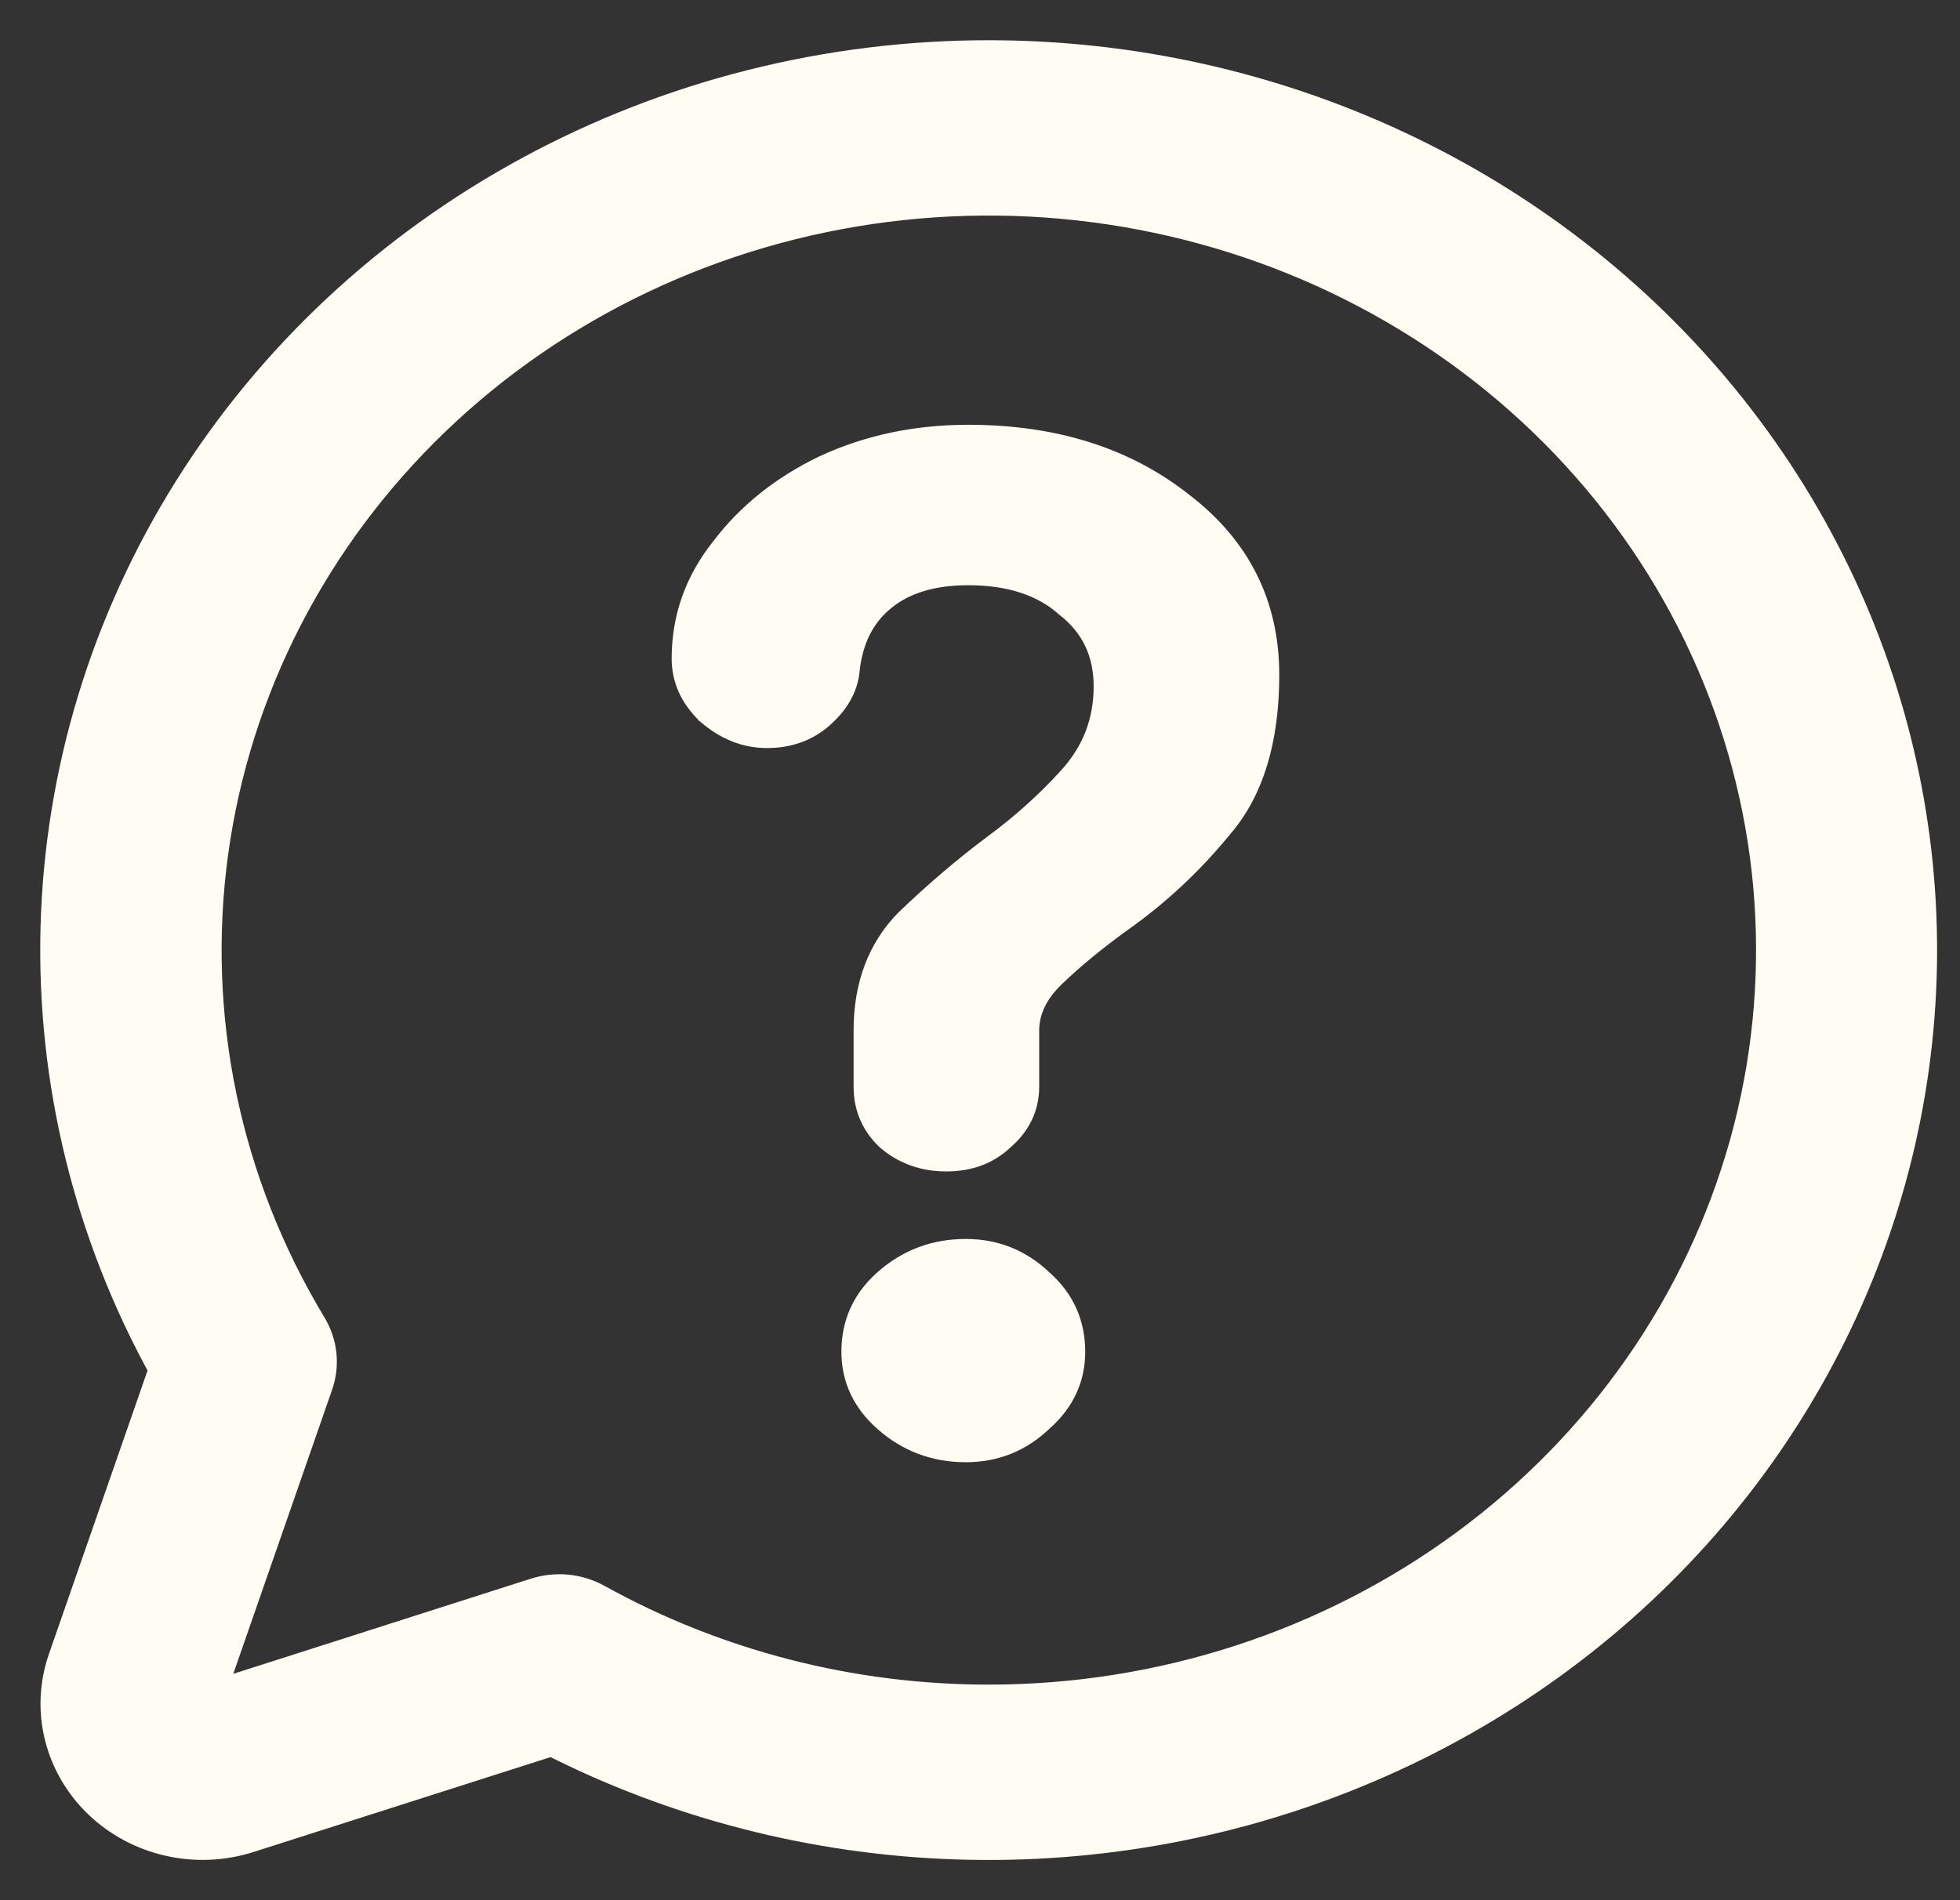
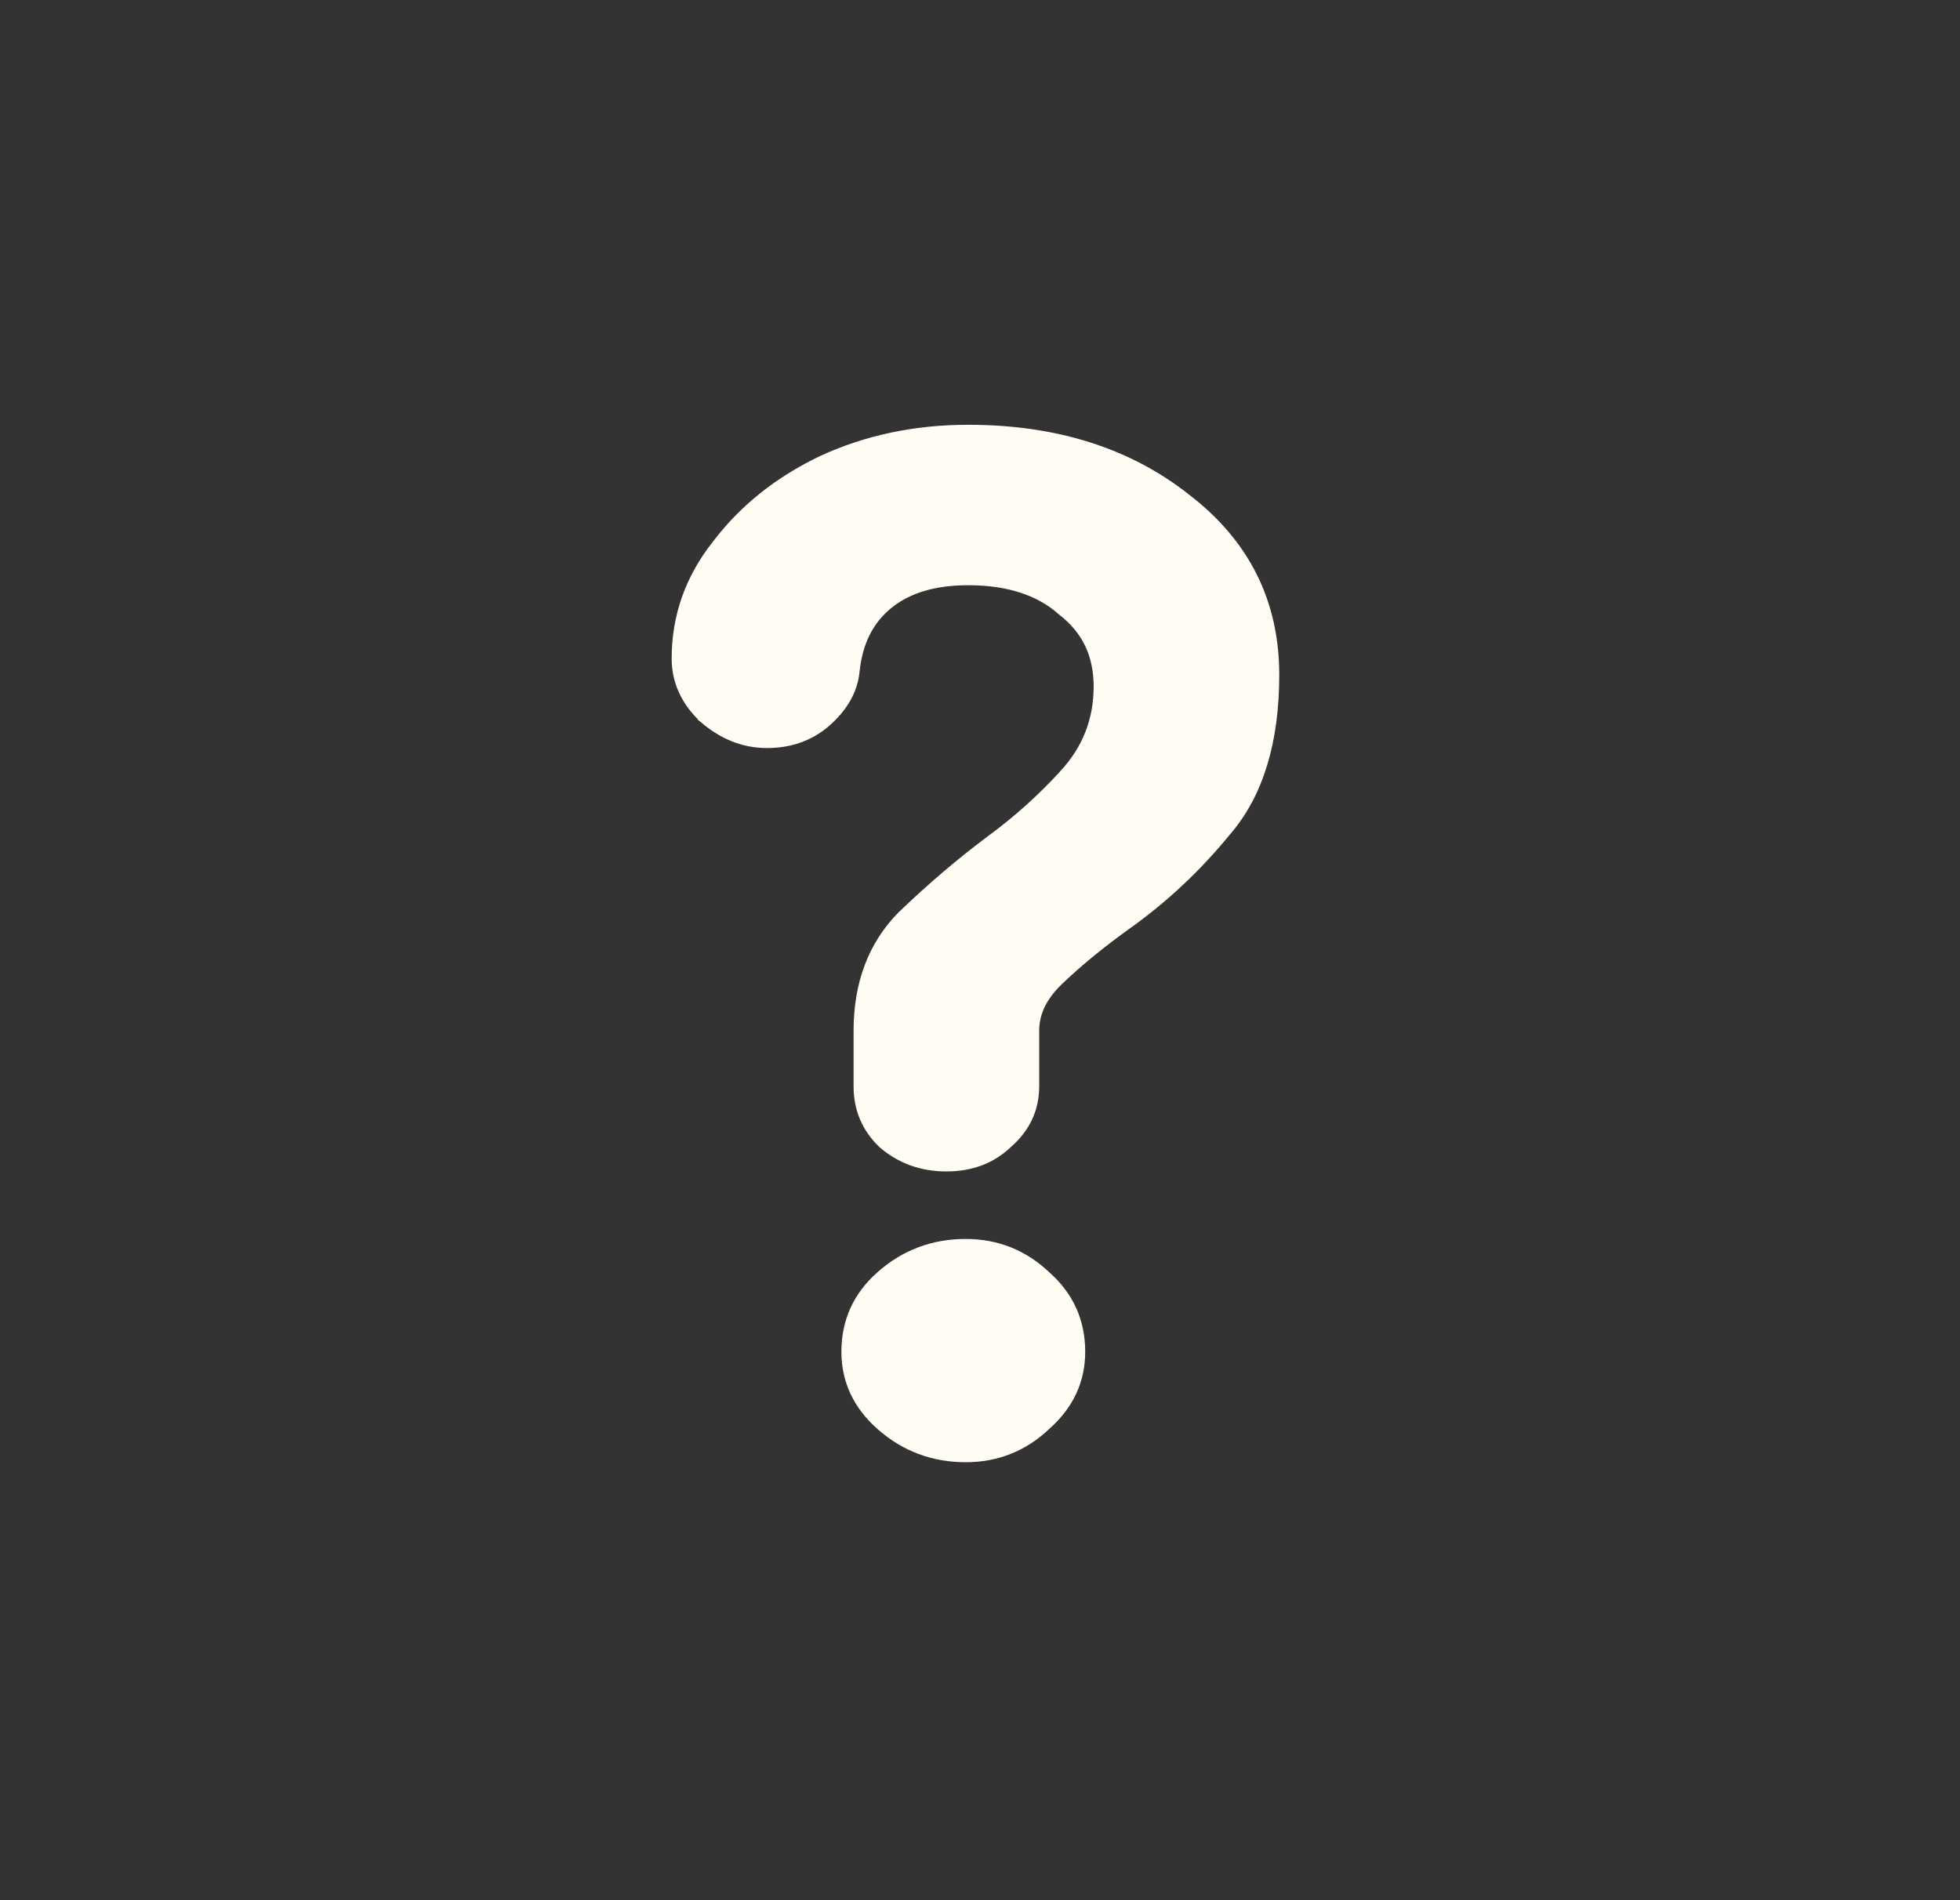
<svg xmlns="http://www.w3.org/2000/svg" width="33" height="32" viewBox="0 0 33 32" fill="none">
  <rect x="0" y="0" width="33" height="32" fill="#333333" stroke="none" />
  <path d="M14.879 19.238L14.879 19.238L14.883 19.241C15.176 19.494 15.528 19.62 15.934 19.62C16.338 19.62 16.678 19.495 16.945 19.239C17.238 18.986 17.389 18.67 17.389 18.298V17.358C17.389 17.054 17.521 16.767 17.805 16.495C18.127 16.186 18.504 15.876 18.936 15.565C19.57 15.116 20.134 14.587 20.63 13.979C21.169 13.353 21.431 12.476 21.431 11.364C21.431 10.155 20.939 9.171 19.961 8.42C18.985 7.645 17.763 7.261 16.301 7.261C15.415 7.261 14.597 7.433 13.847 7.78L13.847 7.78L13.845 7.781C13.124 8.127 12.539 8.594 12.092 9.183C11.642 9.749 11.416 10.386 11.416 11.09C11.416 11.462 11.567 11.79 11.857 12.068L11.857 12.069L11.861 12.072C12.178 12.348 12.529 12.49 12.912 12.49C13.289 12.49 13.613 12.378 13.88 12.151L13.88 12.151C14.168 11.902 14.336 11.617 14.366 11.296C14.418 10.798 14.611 10.421 14.94 10.155C15.269 9.887 15.719 9.748 16.301 9.748C16.99 9.748 17.52 9.926 17.904 10.269L17.903 10.269L17.909 10.274C18.317 10.592 18.521 11.017 18.521 11.56C18.521 12.134 18.327 12.63 17.937 13.054L17.937 13.055C17.56 13.467 17.144 13.841 16.687 14.176L16.687 14.176L16.686 14.177C16.192 14.546 15.699 14.966 15.206 15.439L15.206 15.439L15.204 15.441C14.718 15.934 14.479 16.577 14.479 17.358V18.298C14.479 18.667 14.613 18.982 14.879 19.238ZM14.274 22.764C14.274 23.241 14.466 23.648 14.841 23.981C15.242 24.338 15.717 24.517 16.26 24.517C16.777 24.517 17.225 24.337 17.599 23.979C17.973 23.647 18.164 23.241 18.164 22.764C18.164 22.264 17.975 21.843 17.599 21.51C17.225 21.152 16.777 20.972 16.26 20.972C15.717 20.972 15.242 21.151 14.841 21.509C14.465 21.842 14.274 22.263 14.274 22.764Z" fill="#FFFCF3" stroke="#FFFCF3" stroke-width="0.215" />
-   <path d="M16.651 1C13.949 0.999 11.294 1.669 8.942 2.945C6.591 4.22 4.624 6.057 3.233 8.277C1.843 10.497 1.075 13.024 1.005 15.613C0.936 18.202 1.566 20.764 2.836 23.05L1.128 27.961C0.987 28.368 0.966 28.804 1.069 29.221C1.172 29.638 1.394 30.02 1.71 30.323C2.026 30.626 2.424 30.839 2.859 30.937C3.294 31.036 3.749 31.016 4.174 30.88L9.297 29.243C11.395 30.313 13.72 30.911 16.096 30.991C18.471 31.071 20.834 30.631 23.006 29.704C25.178 28.778 27.101 27.39 28.629 25.645C30.157 23.899 31.25 21.843 31.826 19.633C32.402 17.422 32.444 15.115 31.951 12.886C31.457 10.657 30.441 8.565 28.978 6.769C27.515 4.973 25.645 3.52 23.509 2.521C21.373 1.521 19.028 1.001 16.651 1ZM16.651 28.692C14.323 28.694 12.037 28.106 10.022 26.989C9.874 26.907 9.71 26.856 9.541 26.839C9.371 26.823 9.2 26.841 9.038 26.892L3.411 28.692L5.287 23.298C5.341 23.143 5.36 22.979 5.343 22.816C5.326 22.654 5.273 22.496 5.188 22.355C3.728 19.936 3.142 17.123 3.521 14.352C3.899 11.582 5.221 9.008 7.281 7.031C9.34 5.054 12.023 3.783 14.913 3.417C17.803 3.051 20.738 3.609 23.263 5.005C25.788 6.401 27.762 8.557 28.879 11.138C29.996 13.719 30.192 16.582 29.439 19.281C28.685 21.98 27.023 24.366 24.711 26.068C22.399 27.769 19.566 28.692 16.651 28.692Z" fill="#FFFCF3" stroke="#FFFCF3" stroke-width="0.645" />
</svg>